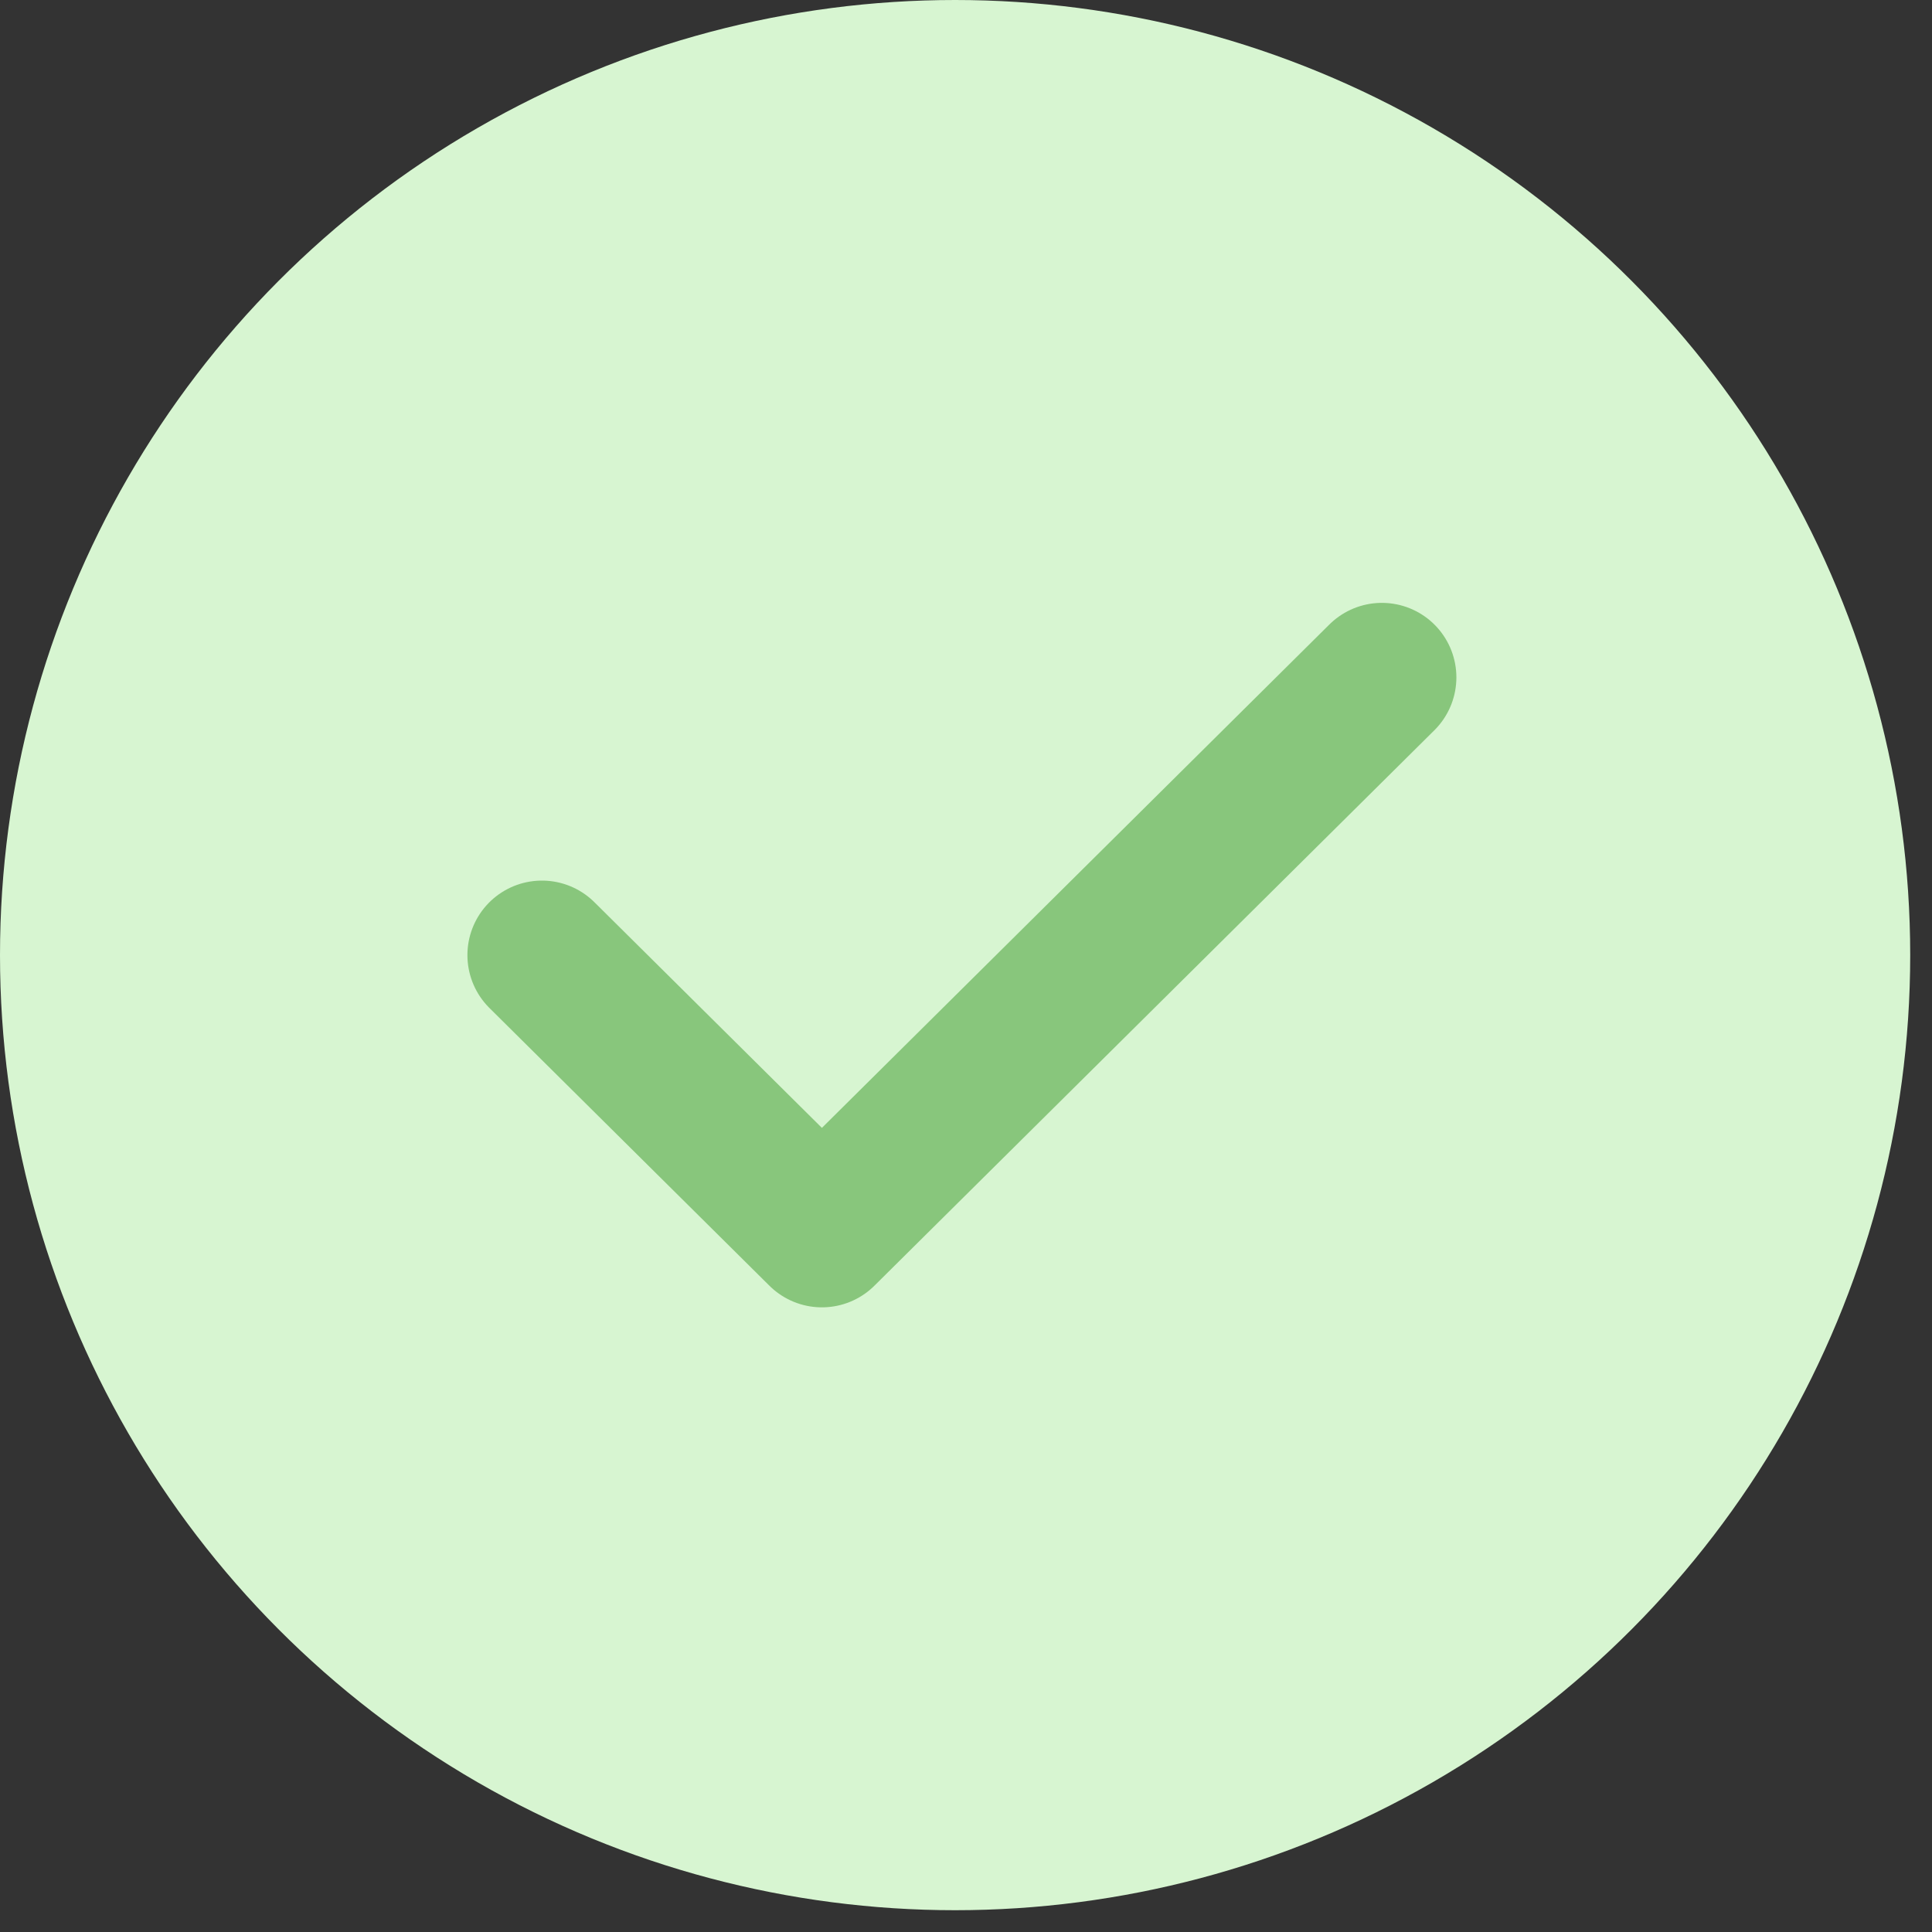
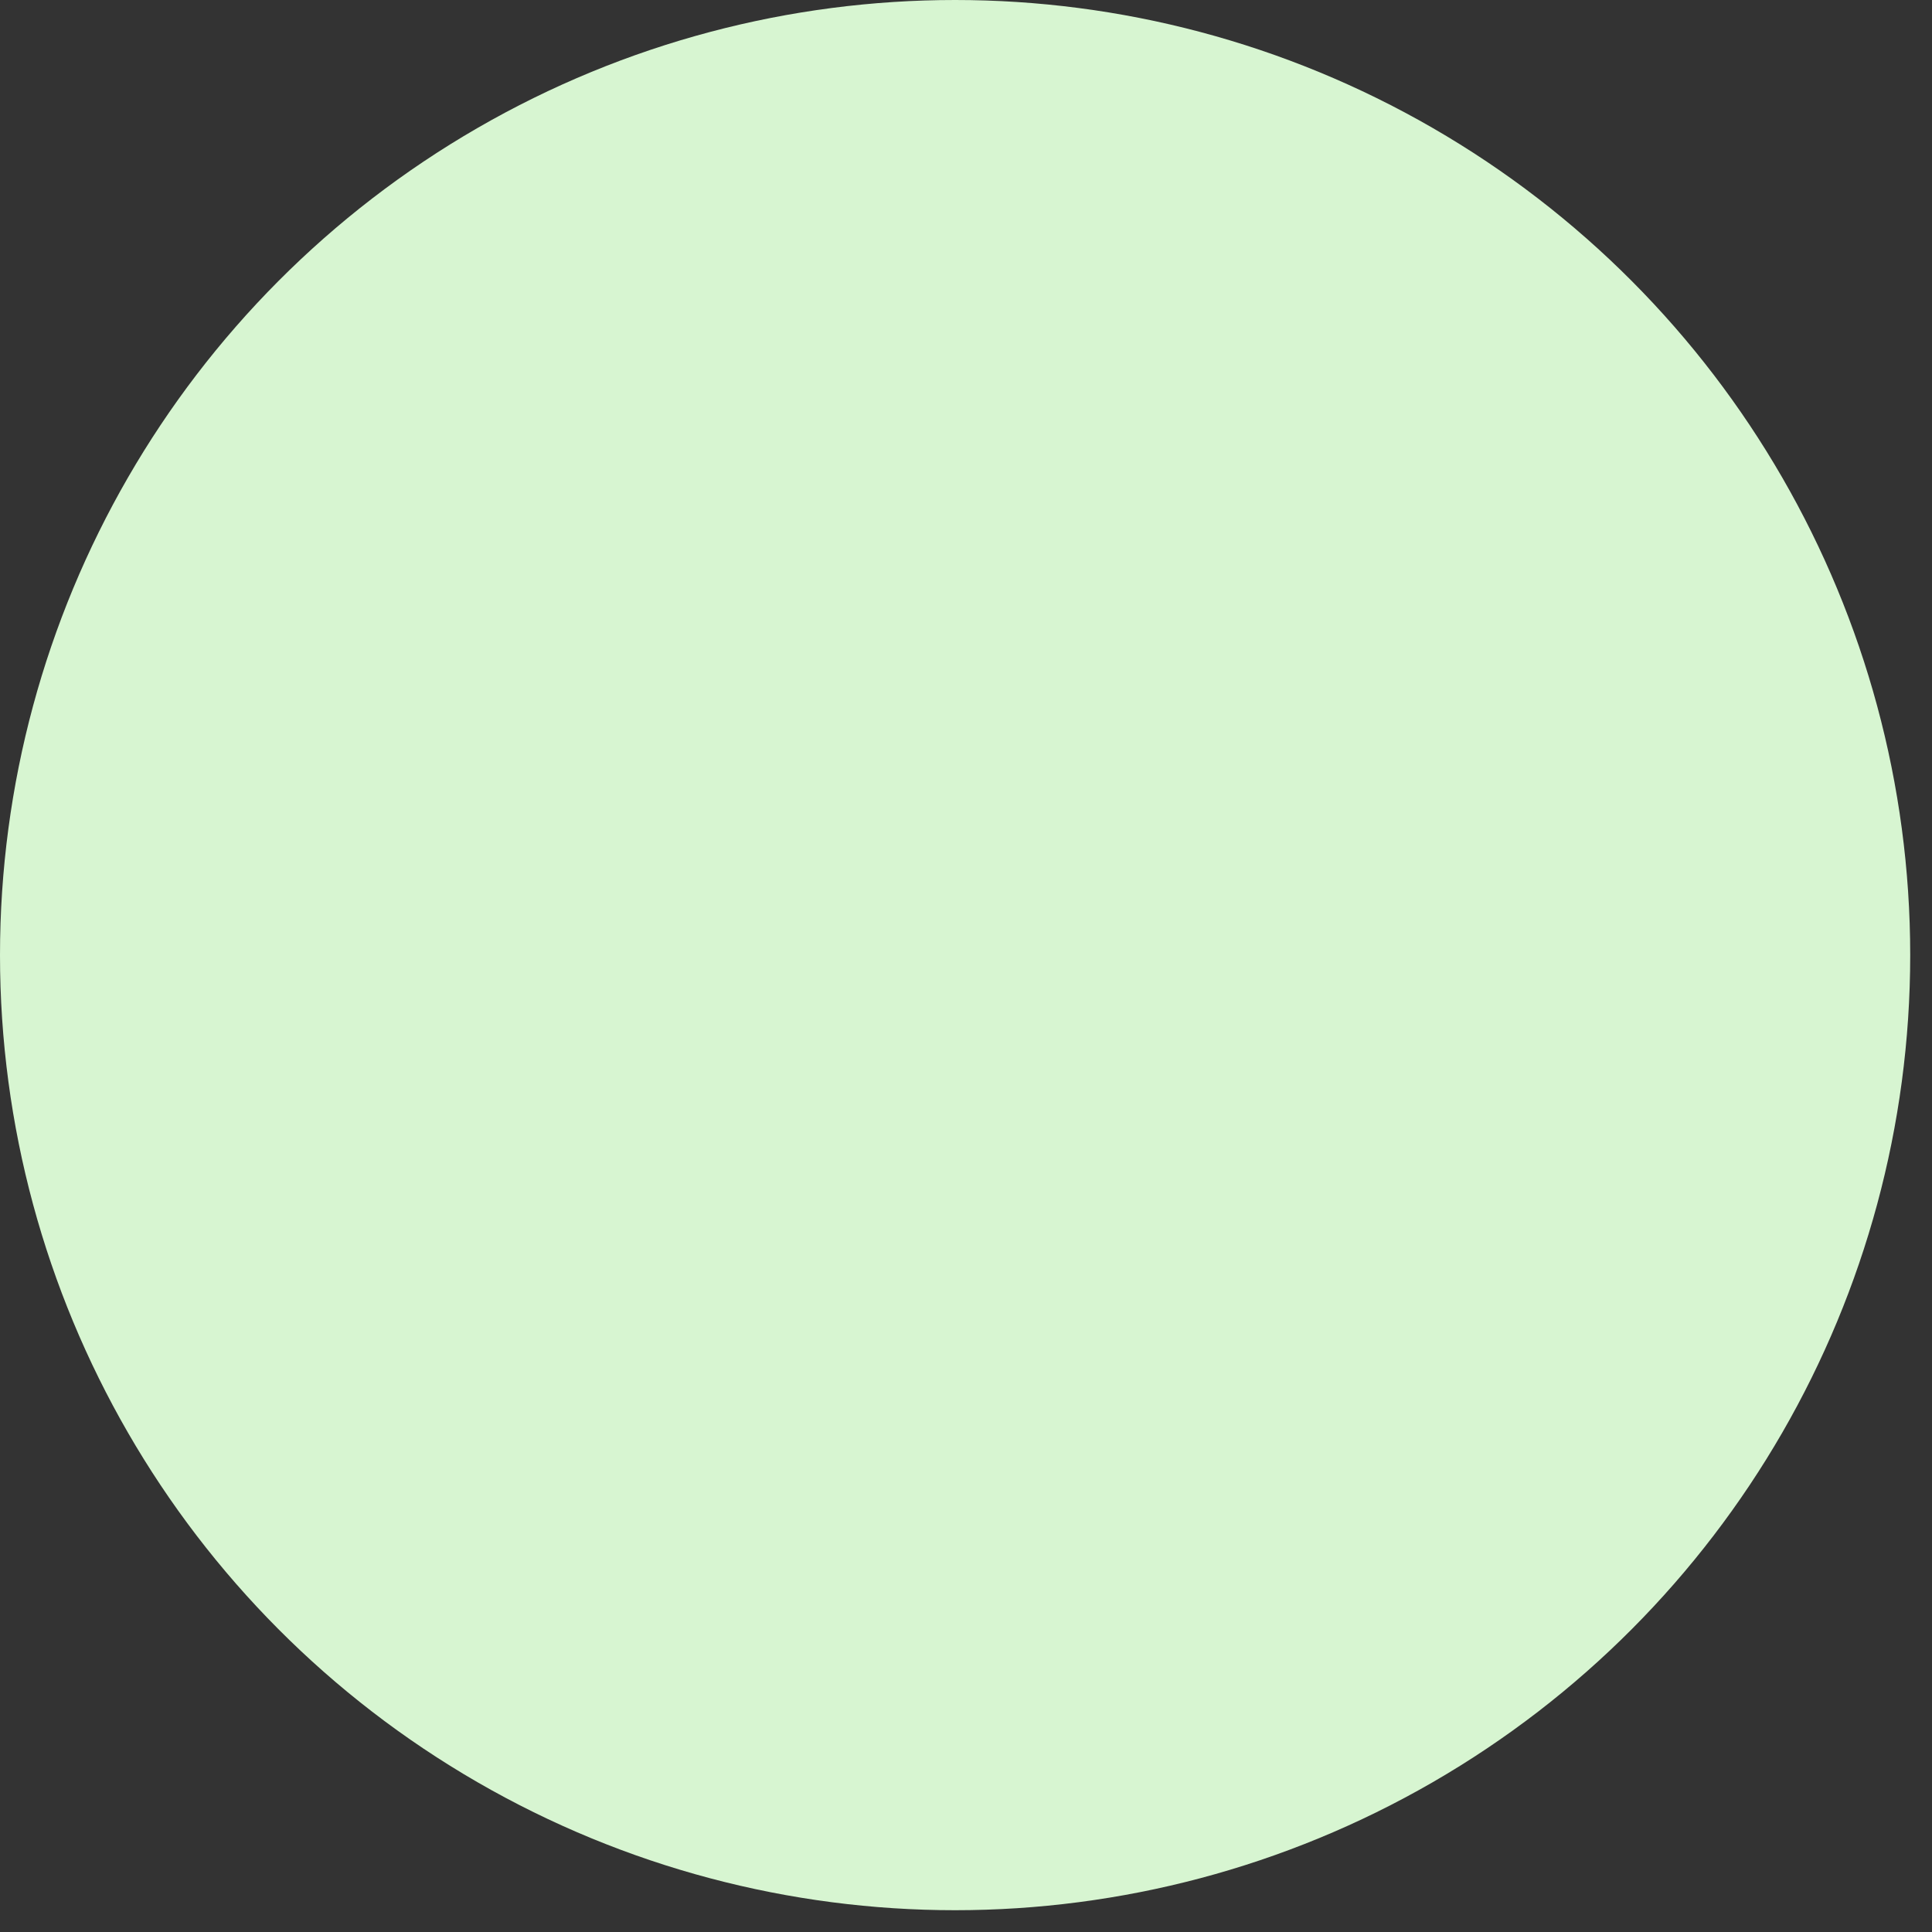
<svg xmlns="http://www.w3.org/2000/svg" width="36" height="36" viewBox="0 0 36 36" fill="none">
  <rect x="0" y="0" width="36" height="36" fill="#333333" stroke="none" />
  <circle cx="17.797" cy="17.797" r="17.797" fill="#D7F5D1" />
-   <path d="M10.098 17.797L15.315 22.972L25.749 12.622" stroke="#88C67C" stroke-width="2.777" stroke-linecap="round" stroke-linejoin="round" />
</svg>